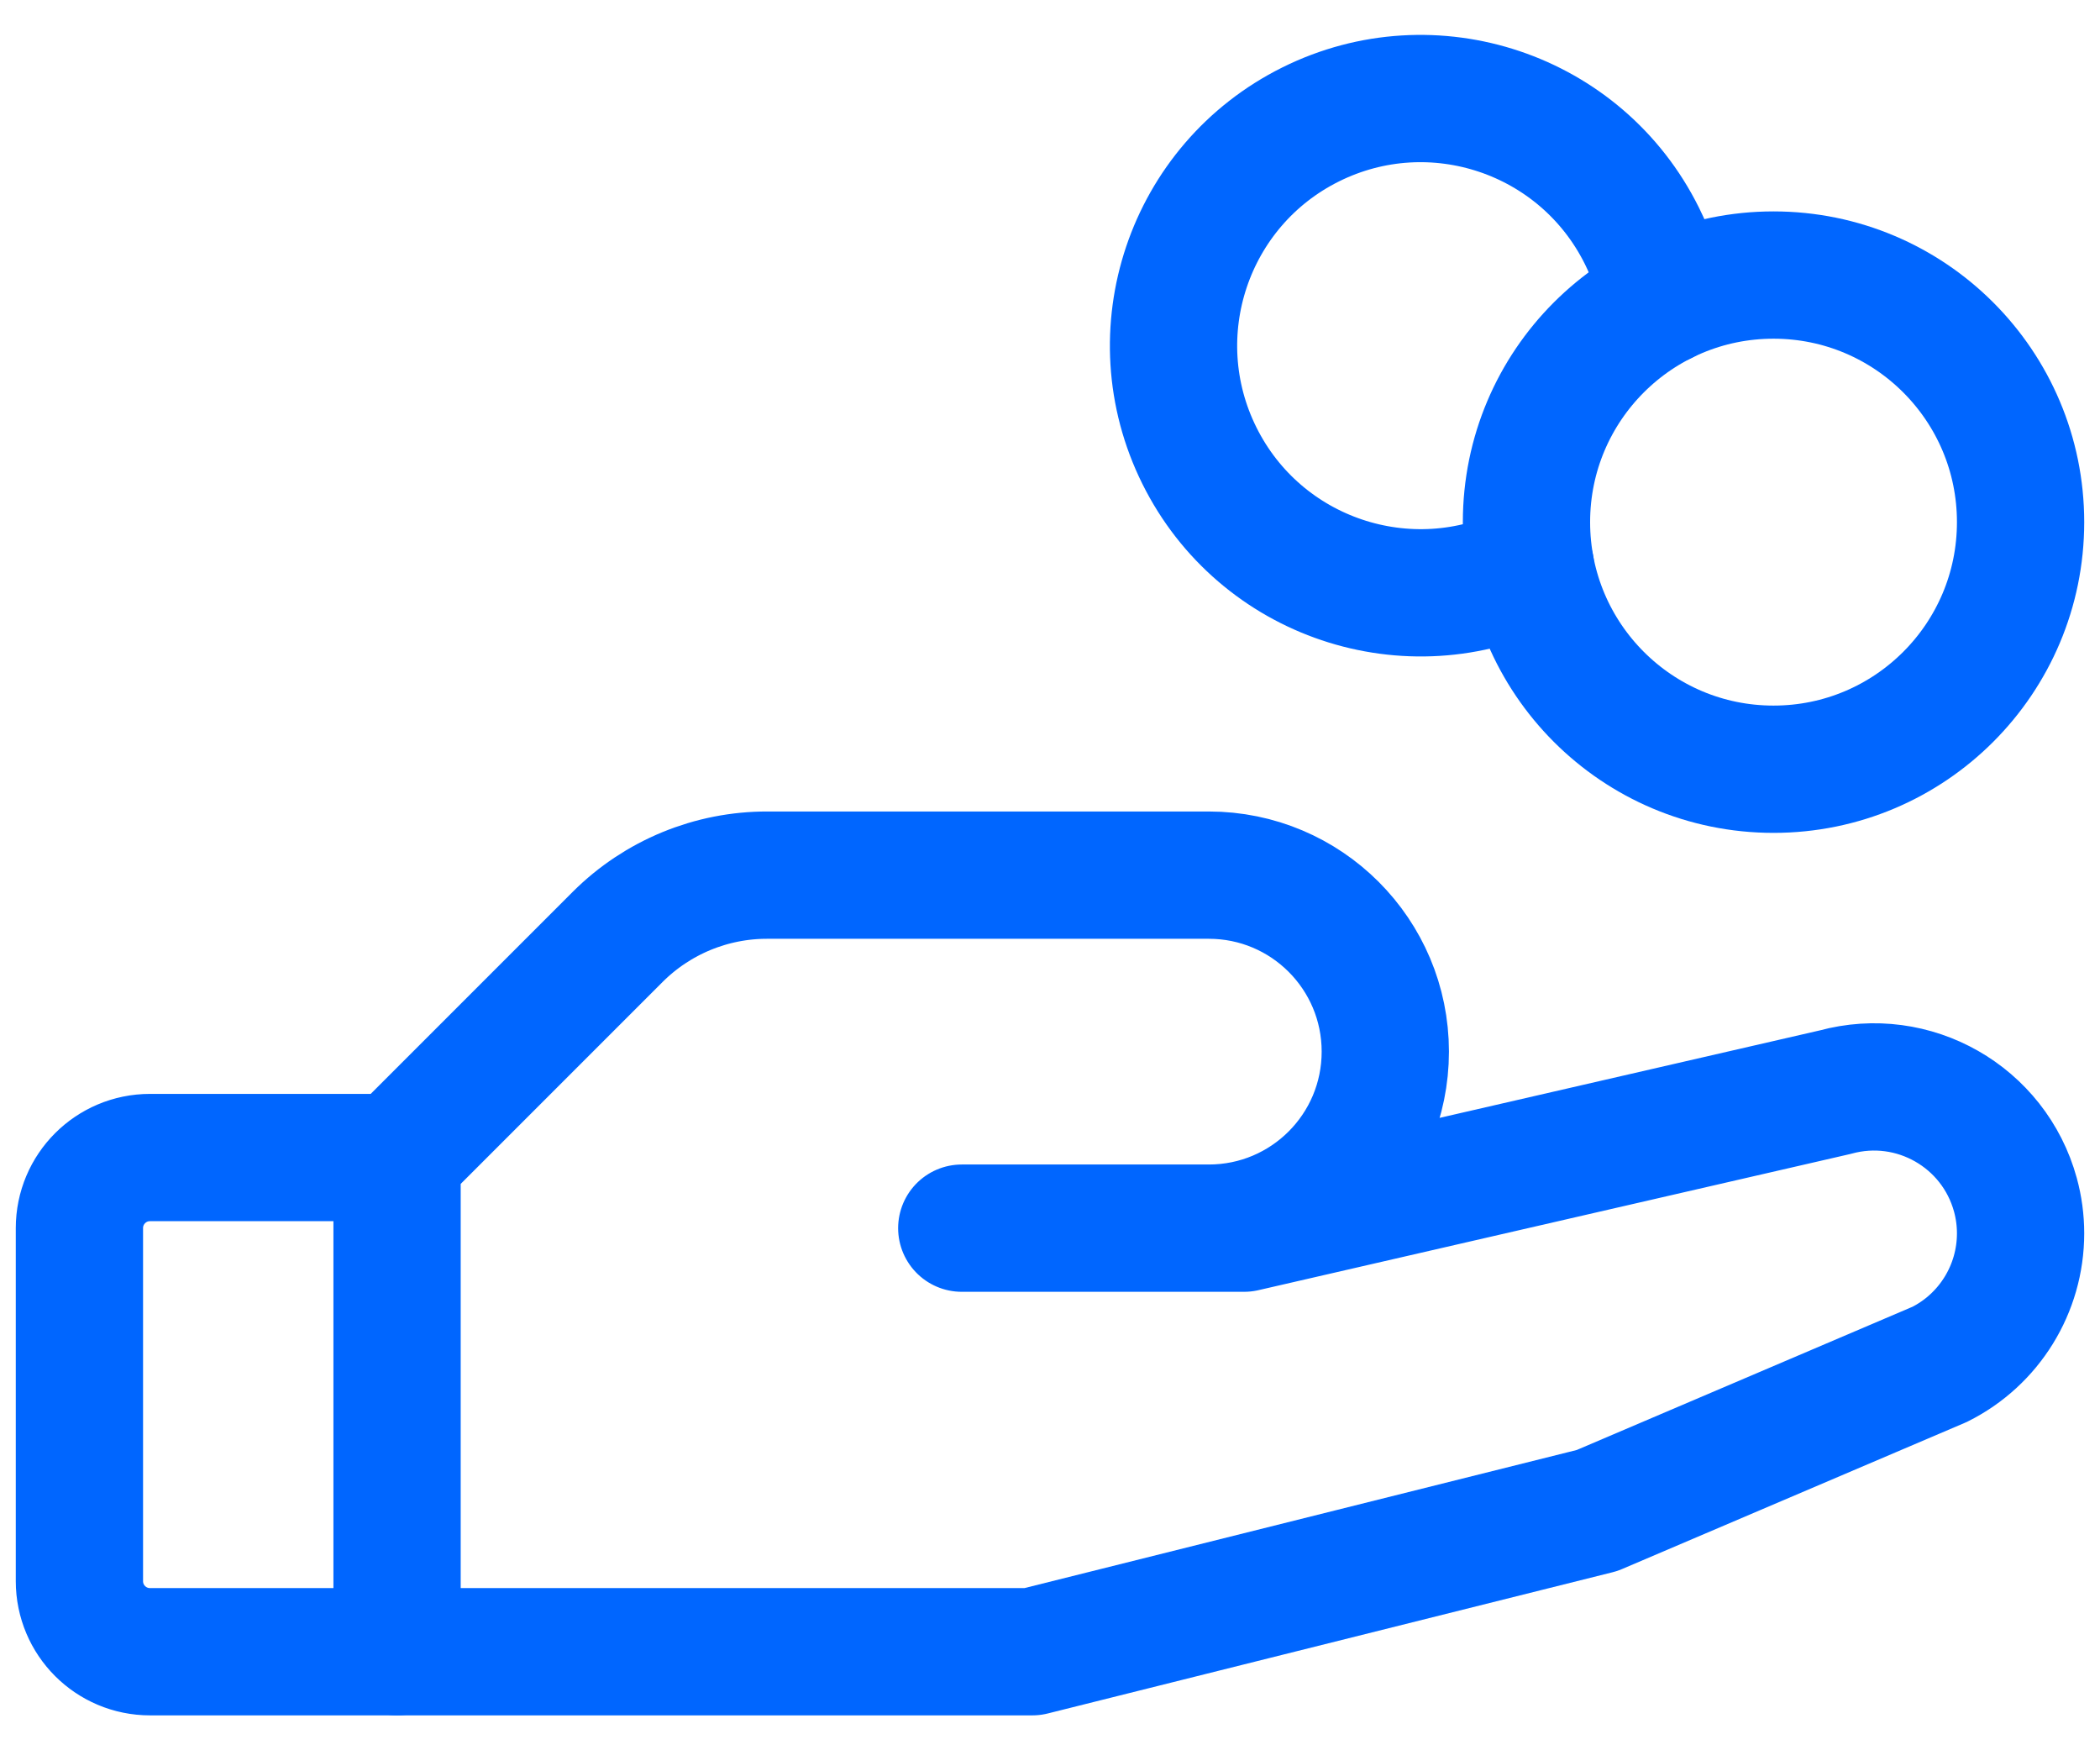
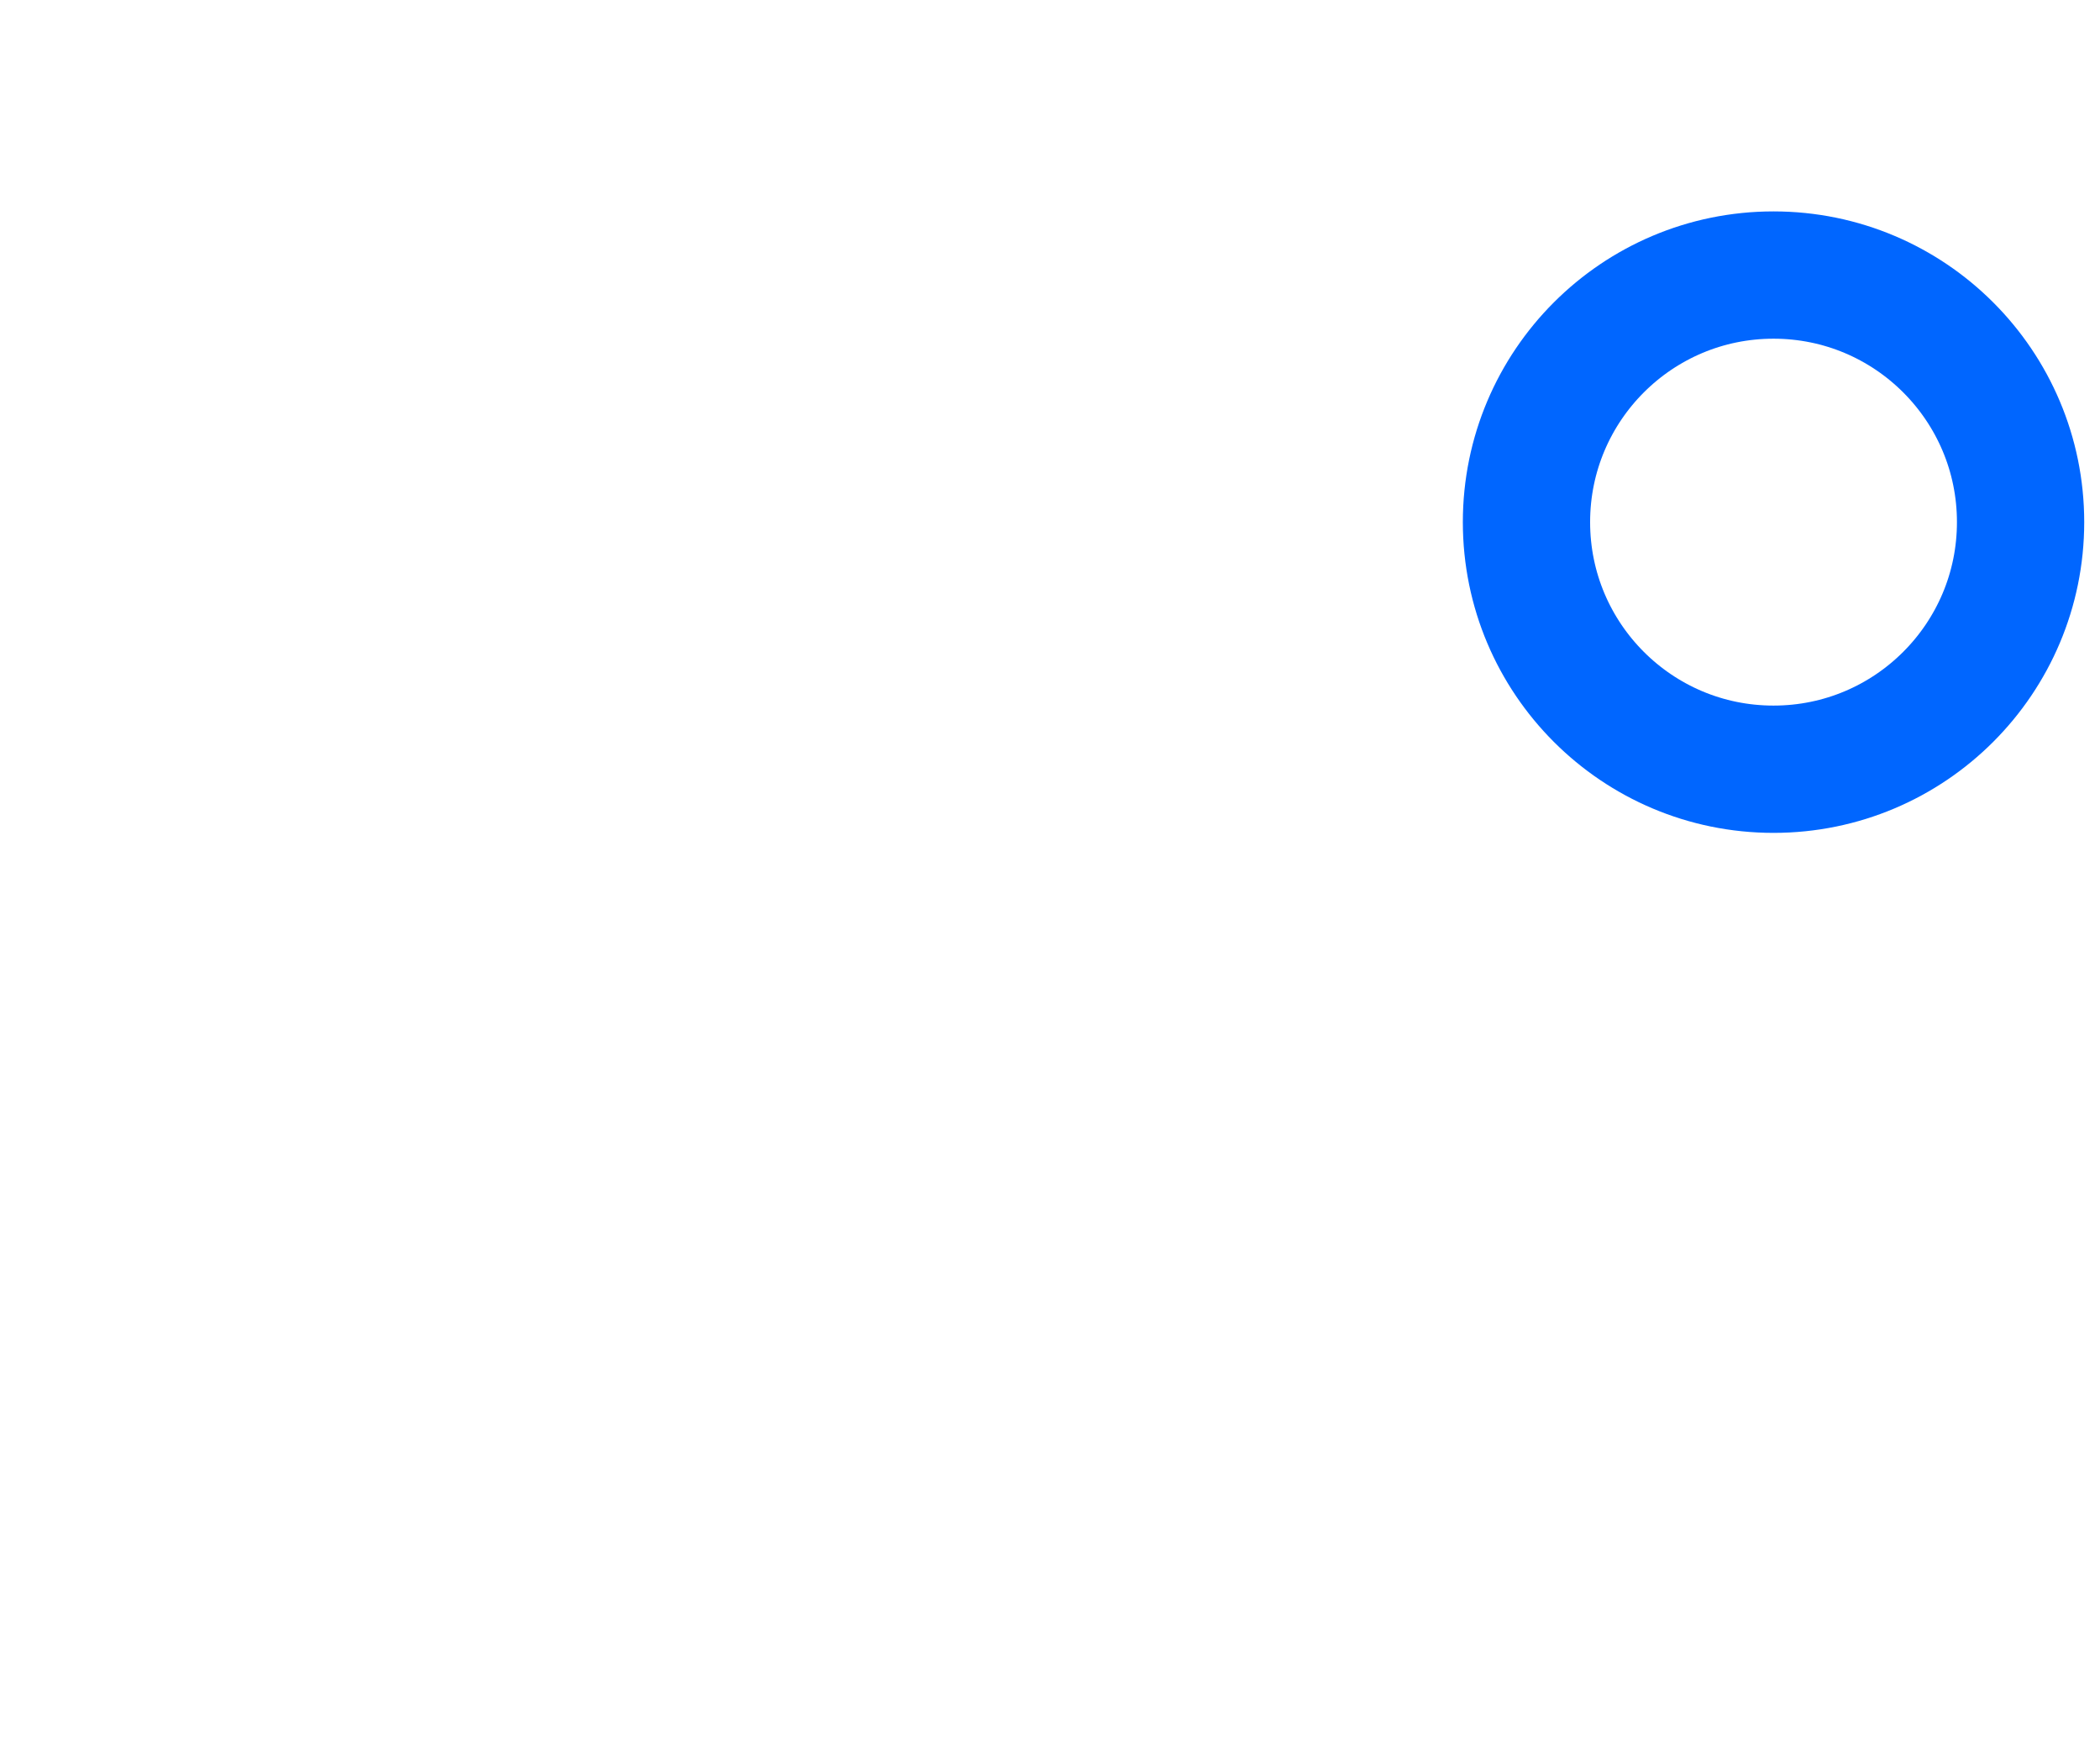
<svg xmlns="http://www.w3.org/2000/svg" width="66" height="55" viewBox="0 0 66 55" fill="none">
  <g id="BLACK-1-COLOUR">
-     <path id="Vector" d="M12.479 51.903H4.714C3.488 51.903 2.496 50.91 2.496 49.685V38.592C2.496 37.367 3.488 36.374 4.714 36.374H12.479" stroke="#0066FF" stroke-width="4" stroke-linecap="round" stroke-linejoin="round" />
    <path id="Vector_2" d="M55.739 24.172C60.028 24.172 63.504 20.696 63.504 16.407C63.504 12.119 60.028 8.643 55.739 8.643C51.451 8.643 47.975 12.119 47.975 16.407C47.975 20.696 51.451 24.172 55.739 24.172Z" stroke="#0066FF" stroke-width="4" stroke-linecap="round" stroke-linejoin="round" />
-     <path id="Vector_3" d="M30.227 38.593H39.101L57.681 34.319C60.135 33.648 62.667 35.09 63.341 37.544C63.449 37.938 63.504 38.346 63.504 38.756C63.504 40.5 62.52 42.095 60.959 42.874L50.193 47.466L32.445 51.903H12.479V36.374L19.412 29.441C20.662 28.193 22.36 27.494 24.126 27.5H37.992C41.056 27.5 43.538 29.982 43.538 33.046C43.538 36.111 41.056 38.593 37.992 38.593H30.227Z" stroke="#0066FF" stroke-width="4" stroke-linecap="round" stroke-linejoin="round" />
-     <path id="Vector_4" d="M48.102 17.816C44.261 19.724 39.603 18.157 37.695 14.317C35.787 10.476 37.354 5.817 41.194 3.909C45.035 2.001 49.694 3.568 51.602 7.409C51.924 8.055 52.151 8.743 52.284 9.453" stroke="#0066FF" stroke-width="4" stroke-linecap="round" stroke-linejoin="round" />
  </g>
</svg>